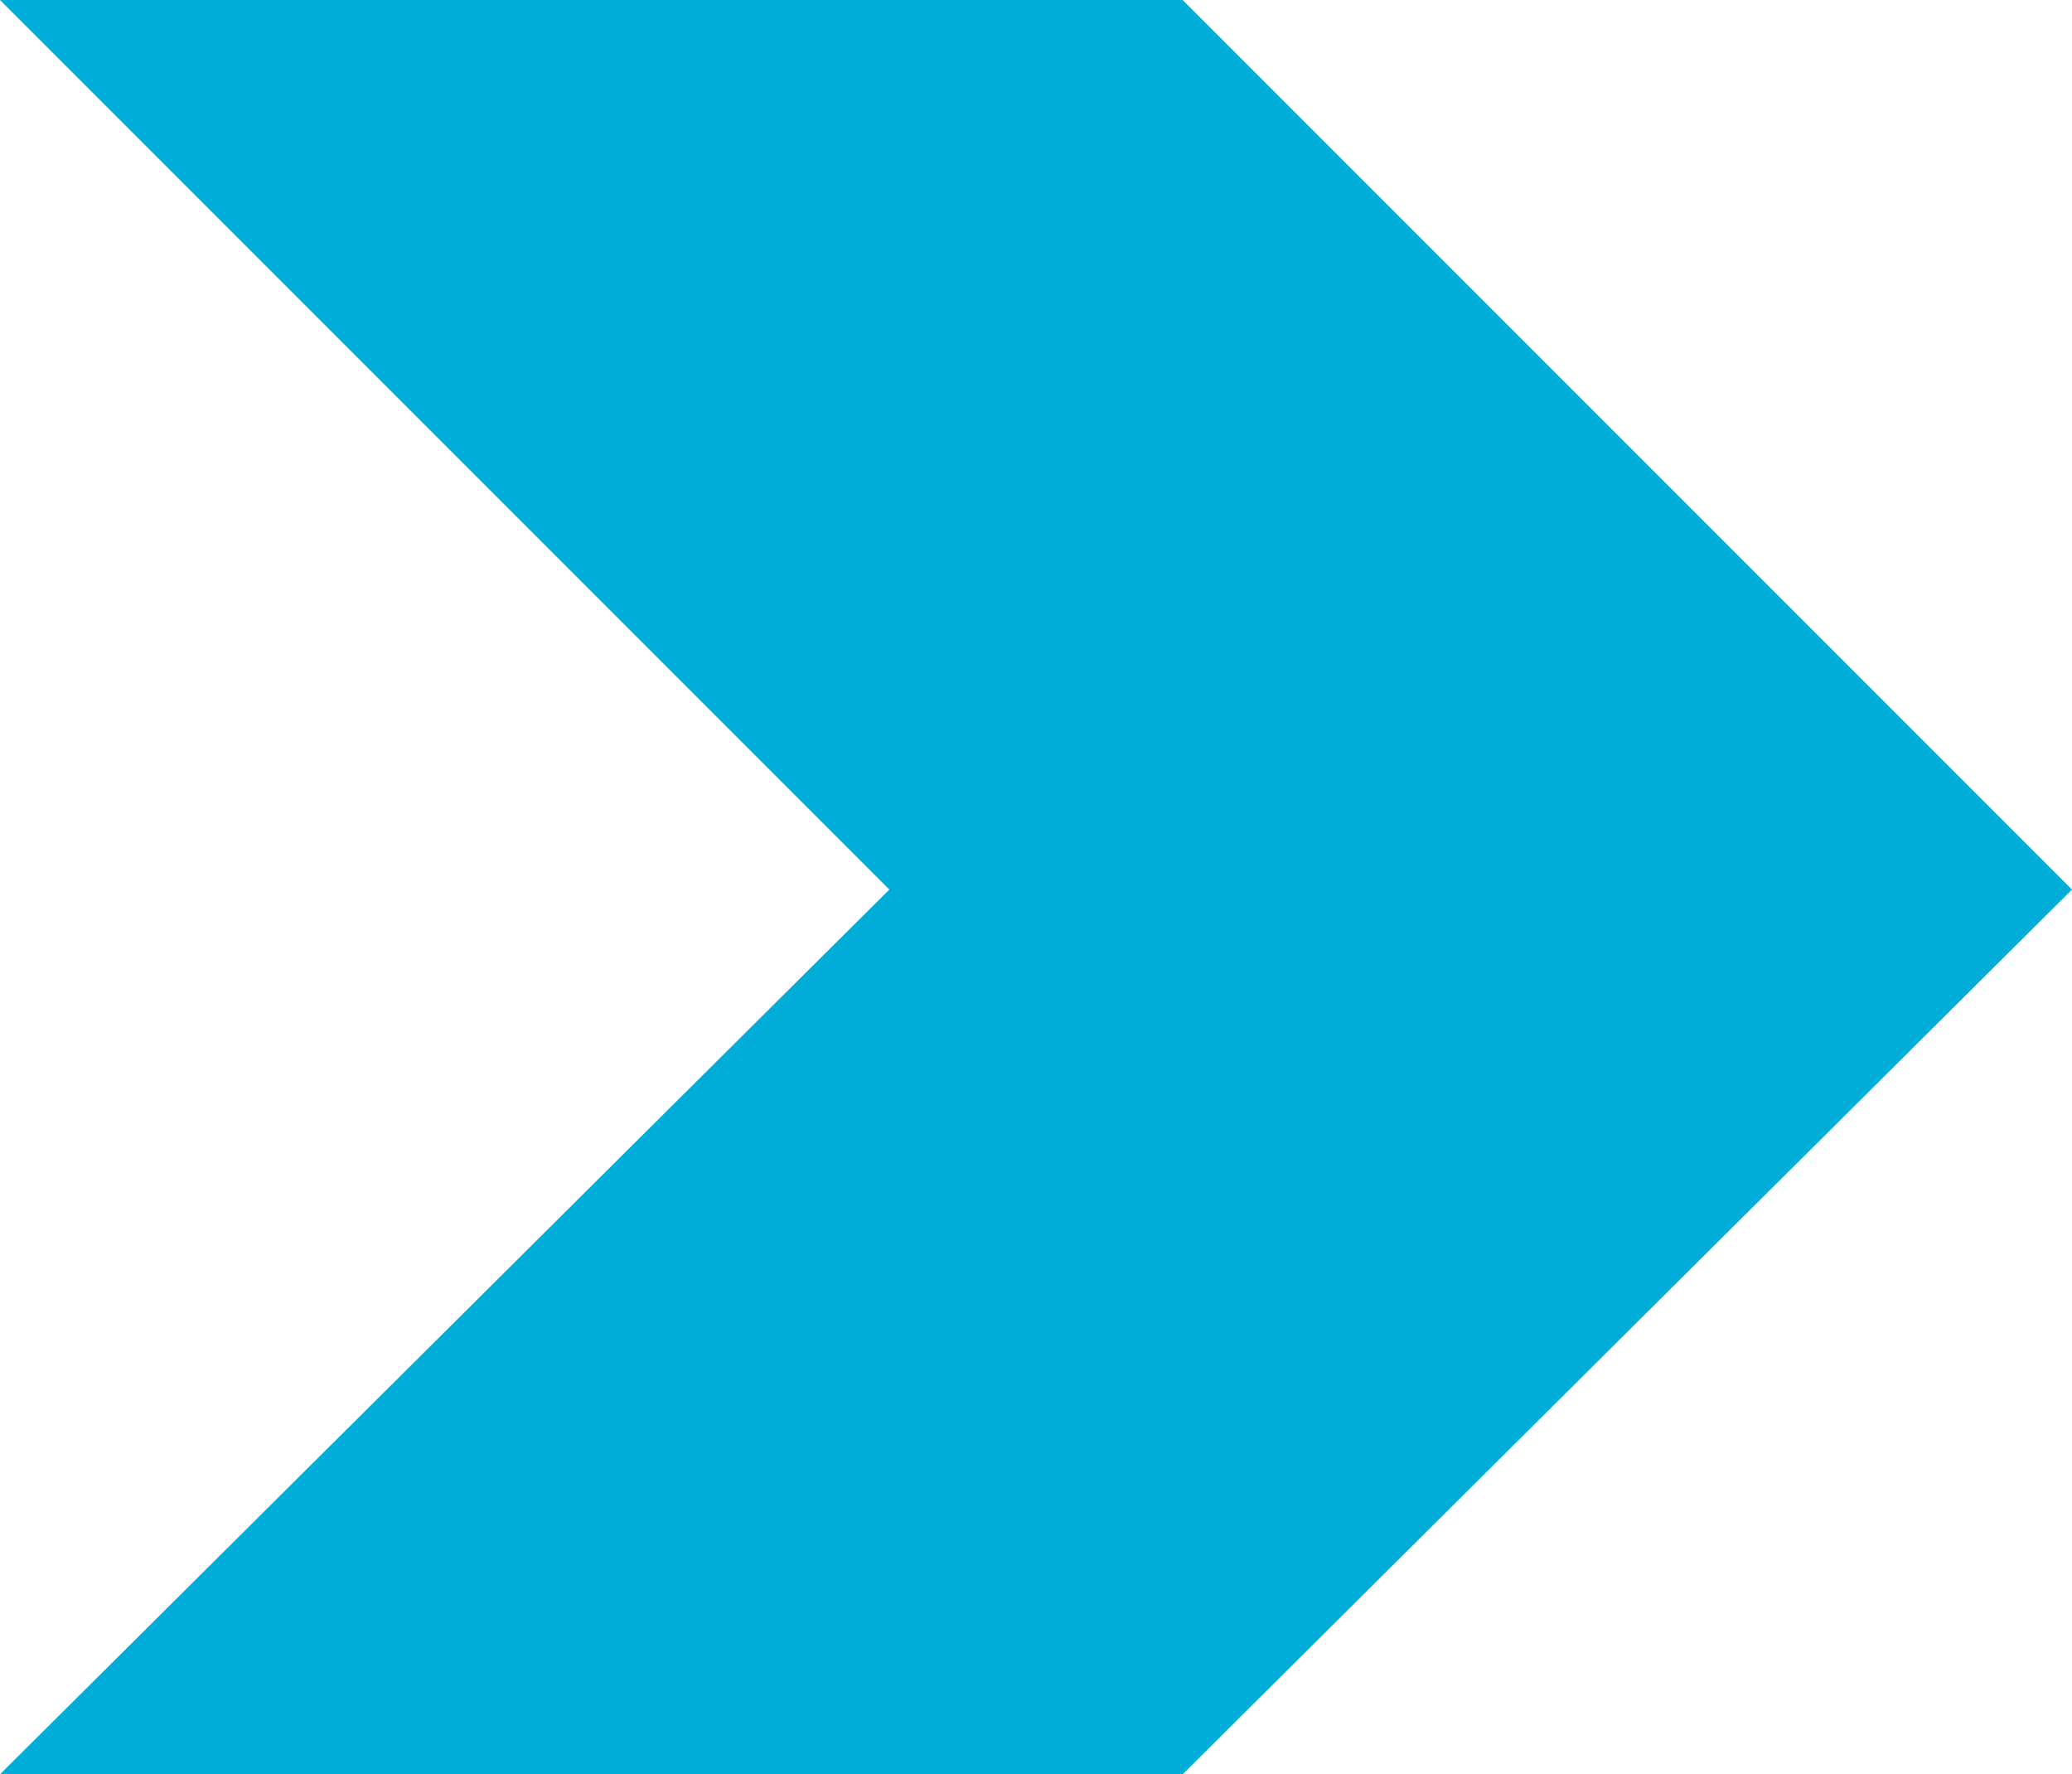
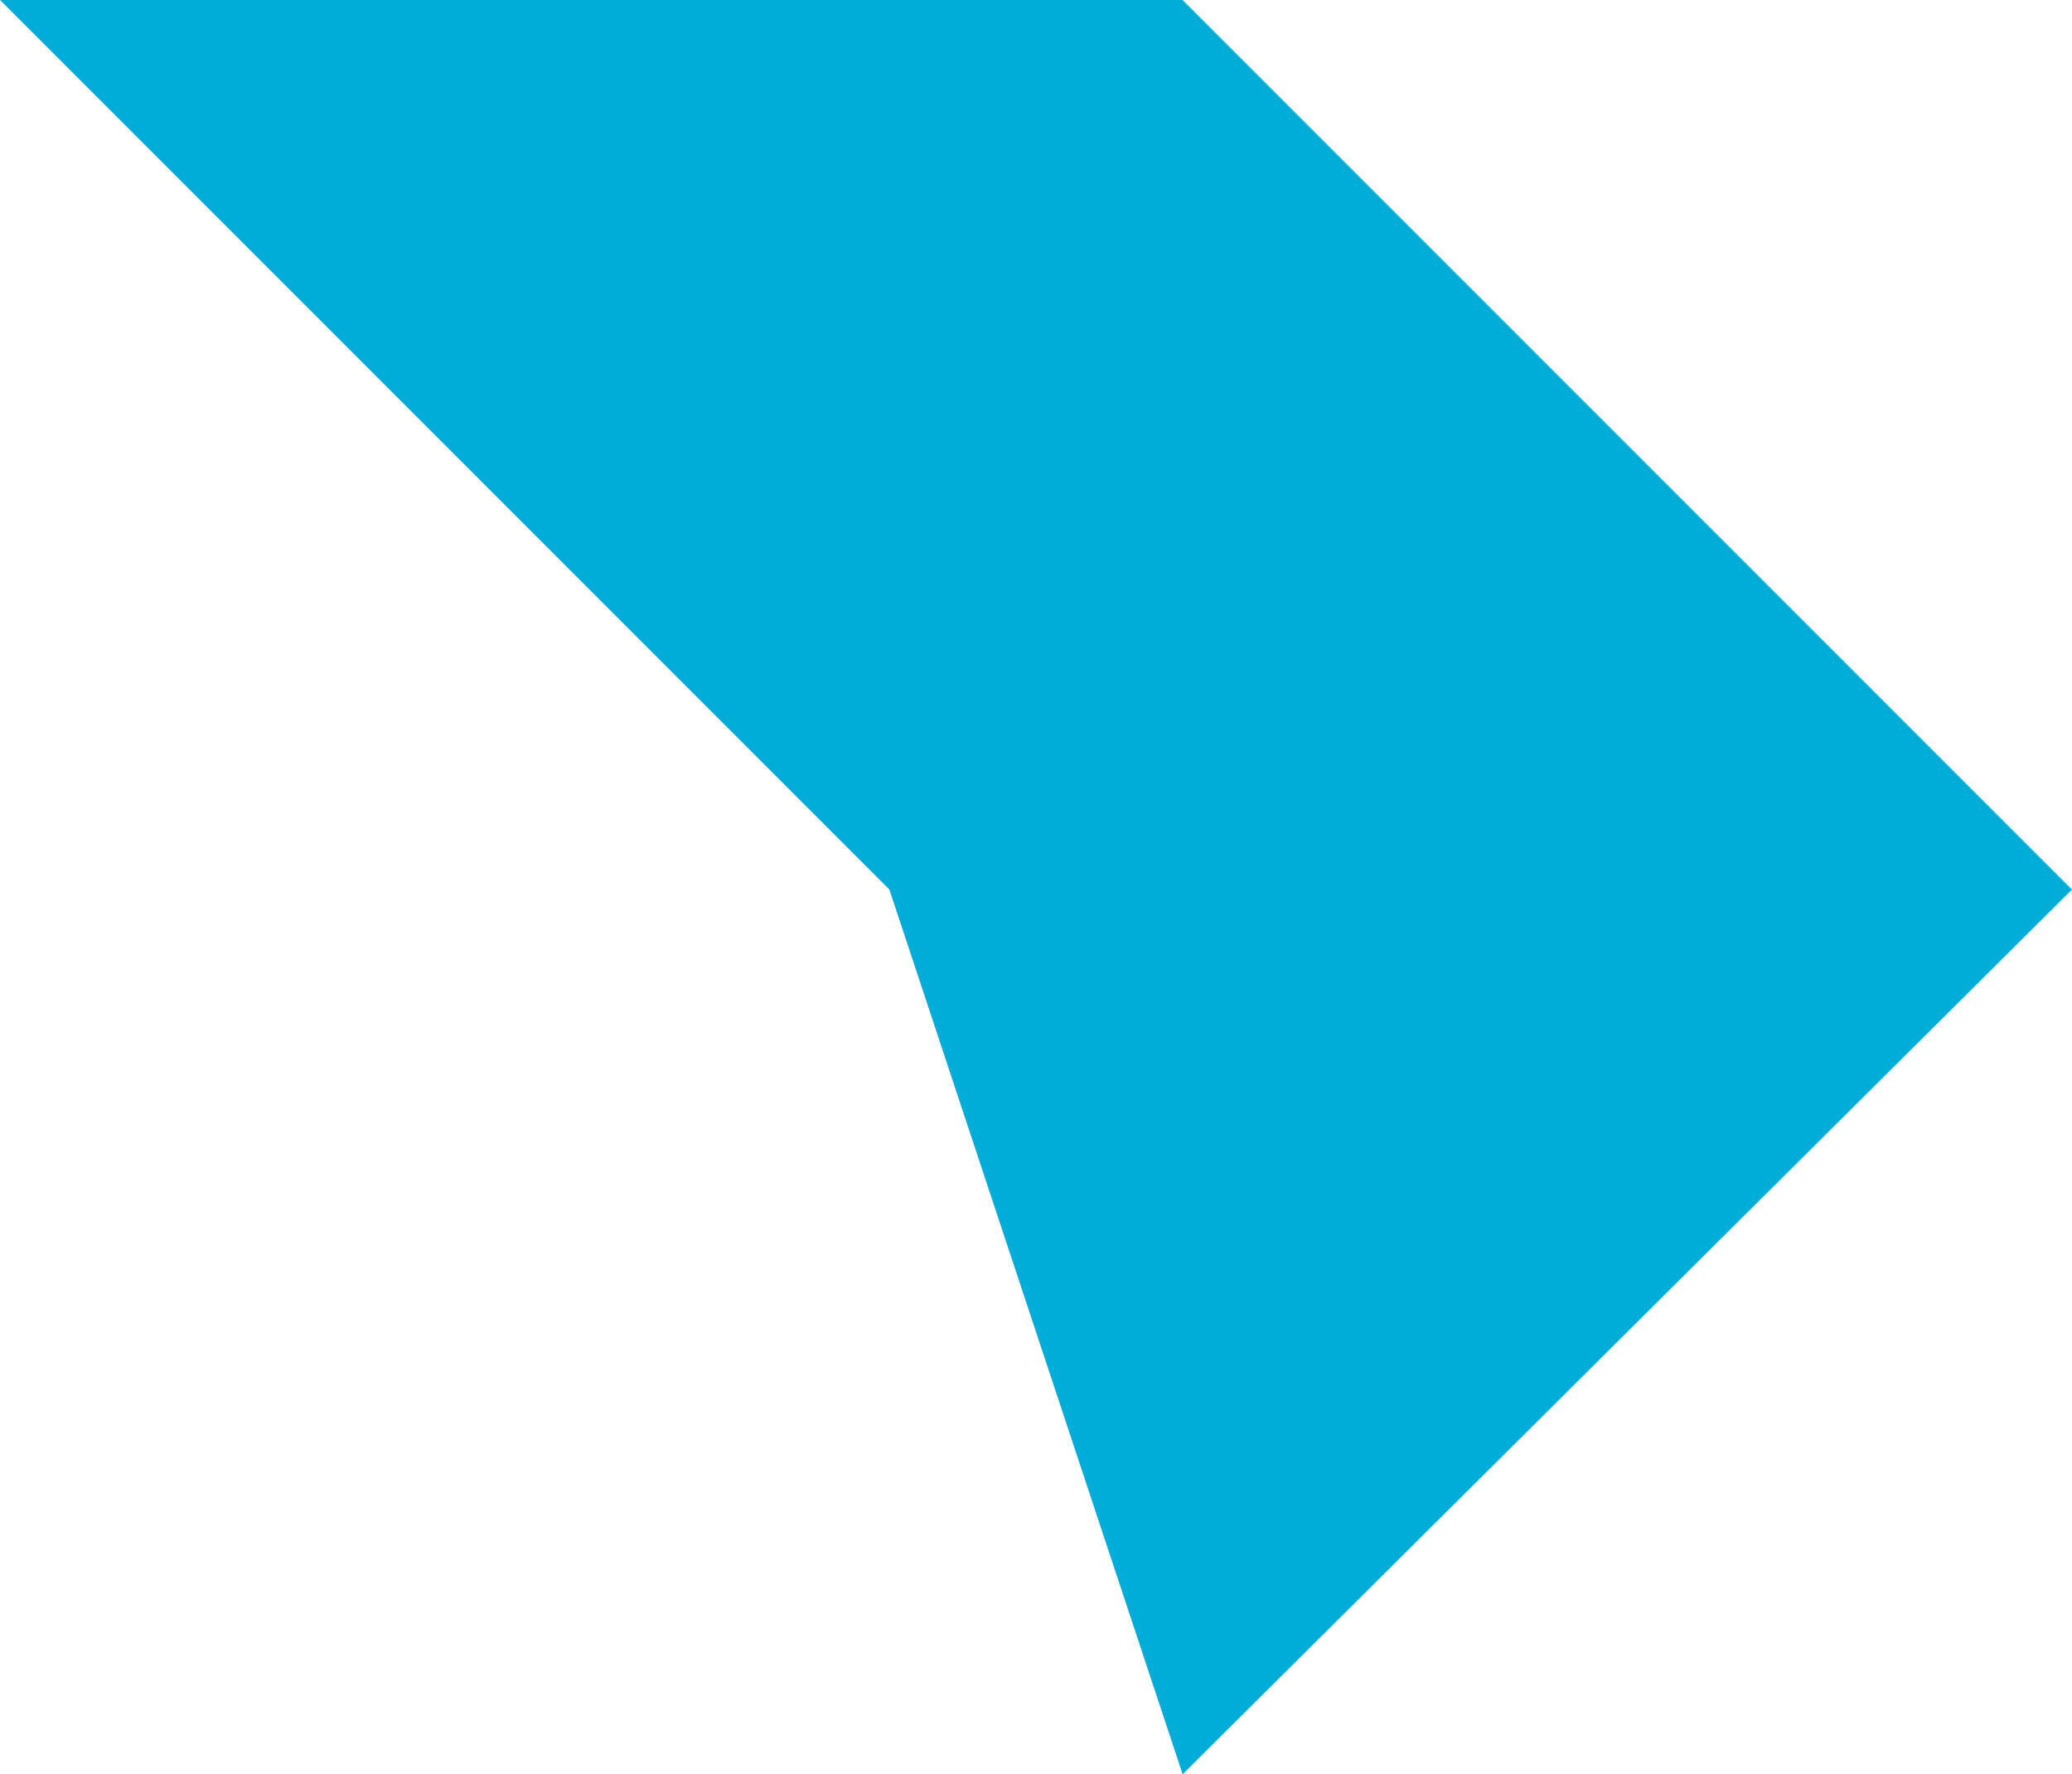
<svg xmlns="http://www.w3.org/2000/svg" id="noun_Next_1578392" width="49.973" height="42.785" viewBox="0 0 49.973 42.785">
-   <path id="Path_1802" data-name="Path 1802" d="M28.523,0l21.45,21.45L28.523,42.784H0L21.45,21.45,0,0H28.523Z" fill="#00acd8" />
+   <path id="Path_1802" data-name="Path 1802" d="M28.523,0l21.45,21.45L28.523,42.784L21.45,21.45,0,0H28.523Z" fill="#00acd8" />
</svg>